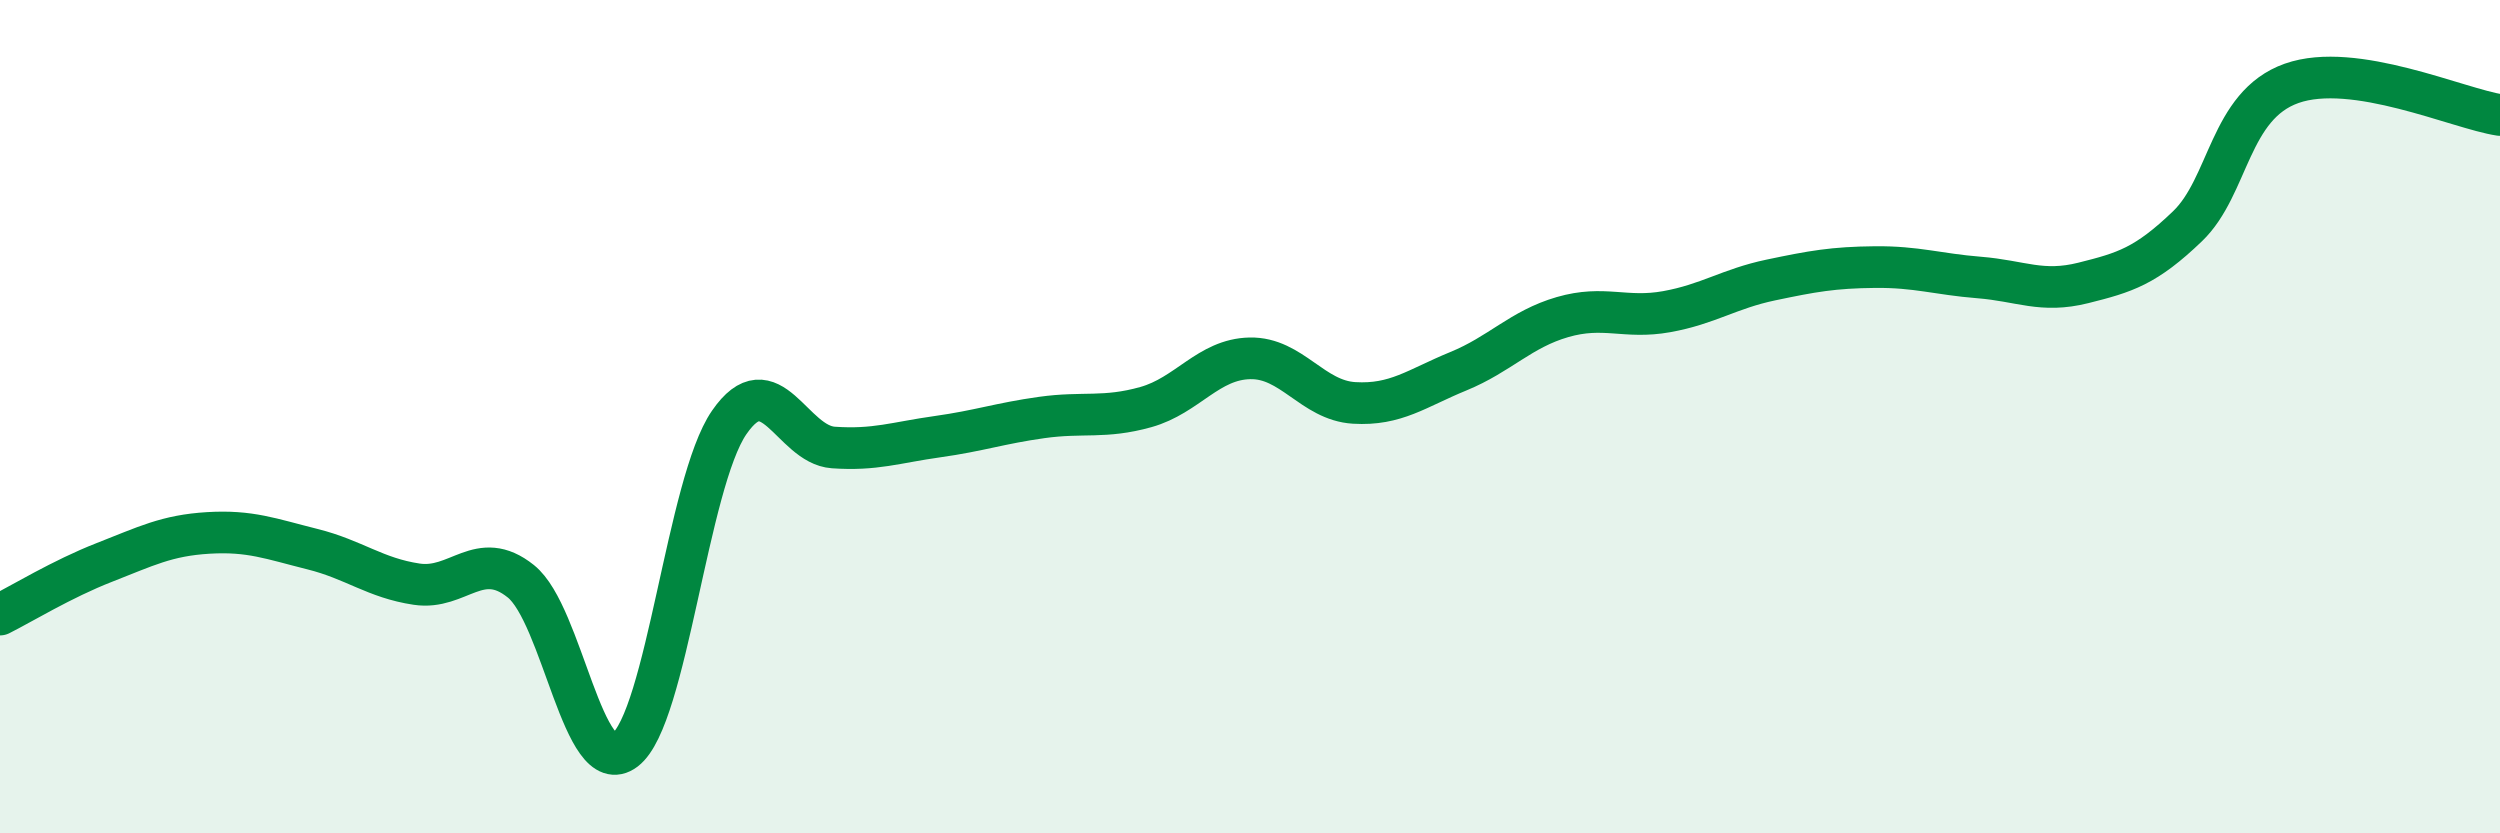
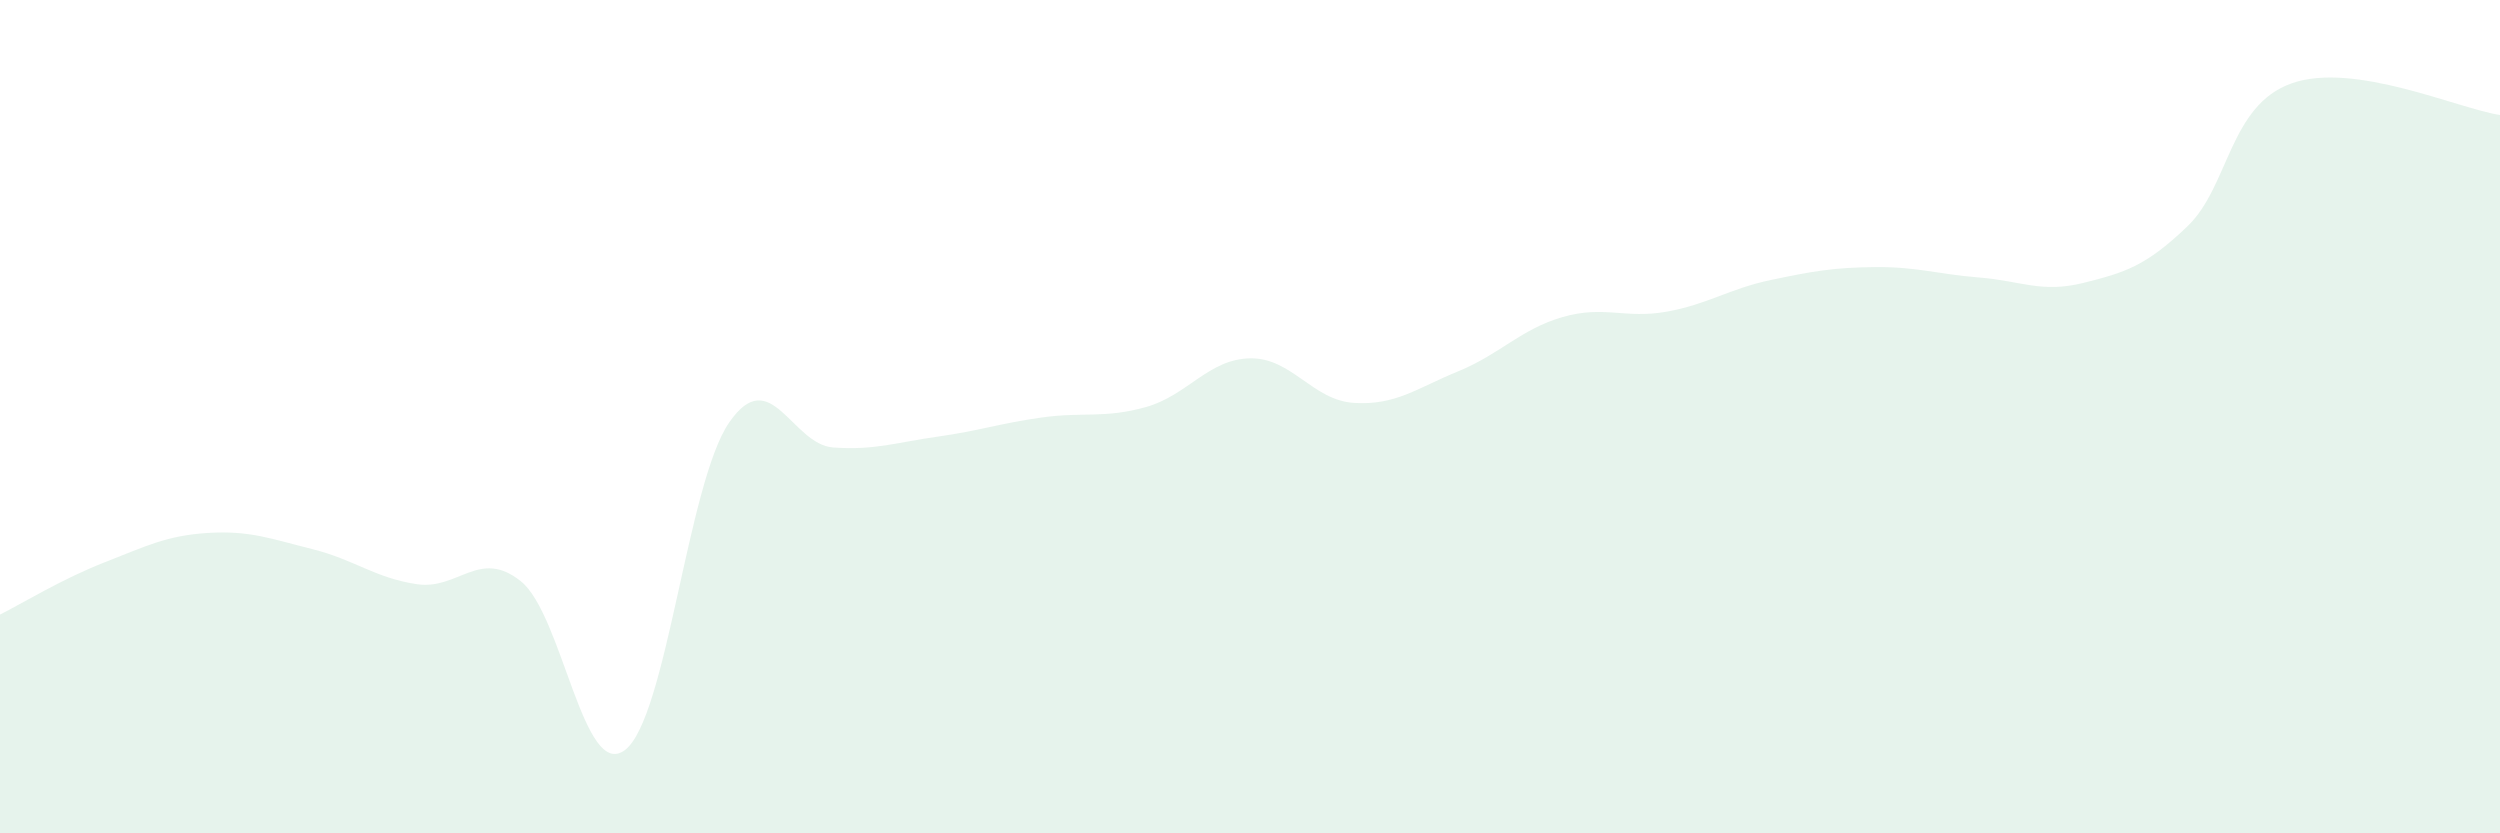
<svg xmlns="http://www.w3.org/2000/svg" width="60" height="20" viewBox="0 0 60 20">
  <path d="M 0,14.75 C 0.5,14.5 1.5,13.89 2.5,13.5 C 3.5,13.11 4,12.85 5,12.79 C 6,12.73 6.5,12.93 7.5,13.18 C 8.5,13.43 9,13.87 10,14.02 C 11,14.17 11.5,13.15 12.5,13.95 C 13.5,14.75 14,18.76 15,18 C 16,17.24 16.5,11.59 17.5,10.14 C 18.5,8.69 19,10.67 20,10.74 C 21,10.81 21.5,10.62 22.5,10.48 C 23.5,10.34 24,10.16 25,10.02 C 26,9.88 26.5,10.05 27.5,9.77 C 28.5,9.49 29,8.62 30,8.6 C 31,8.58 31.5,9.61 32.5,9.67 C 33.5,9.73 34,9.32 35,8.91 C 36,8.5 36.5,7.9 37.5,7.61 C 38.5,7.32 39,7.66 40,7.48 C 41,7.3 41.5,6.93 42.5,6.72 C 43.5,6.51 44,6.42 45,6.41 C 46,6.4 46.5,6.58 47.5,6.66 C 48.5,6.74 49,7.04 50,6.79 C 51,6.54 51.5,6.39 52.5,5.43 C 53.5,4.47 53.5,2.53 55,2 C 56.5,1.47 59,2.61 60,2.76L60 20L0 20Z" fill="#008740" opacity="0.1" stroke-linecap="round" stroke-linejoin="round" />
-   <path d="M 0,14.75 C 0.5,14.5 1.5,13.89 2.5,13.5 C 3.5,13.11 4,12.85 5,12.79 C 6,12.73 6.5,12.93 7.5,13.18 C 8.5,13.43 9,13.87 10,14.02 C 11,14.17 11.5,13.15 12.5,13.95 C 13.5,14.75 14,18.76 15,18 C 16,17.24 16.5,11.59 17.5,10.14 C 18.5,8.69 19,10.67 20,10.74 C 21,10.81 21.5,10.62 22.5,10.48 C 23.5,10.34 24,10.16 25,10.02 C 26,9.88 26.5,10.05 27.5,9.77 C 28.5,9.49 29,8.62 30,8.6 C 31,8.58 31.5,9.61 32.5,9.67 C 33.5,9.73 34,9.32 35,8.91 C 36,8.5 36.5,7.9 37.5,7.61 C 38.5,7.32 39,7.66 40,7.48 C 41,7.3 41.5,6.93 42.5,6.72 C 43.5,6.51 44,6.42 45,6.41 C 46,6.4 46.5,6.58 47.5,6.66 C 48.5,6.74 49,7.04 50,6.79 C 51,6.54 51.5,6.39 52.5,5.43 C 53.5,4.47 53.5,2.53 55,2 C 56.5,1.47 59,2.61 60,2.76" stroke="#008740" stroke-width="1" fill="none" stroke-linecap="round" stroke-linejoin="round" />
</svg>